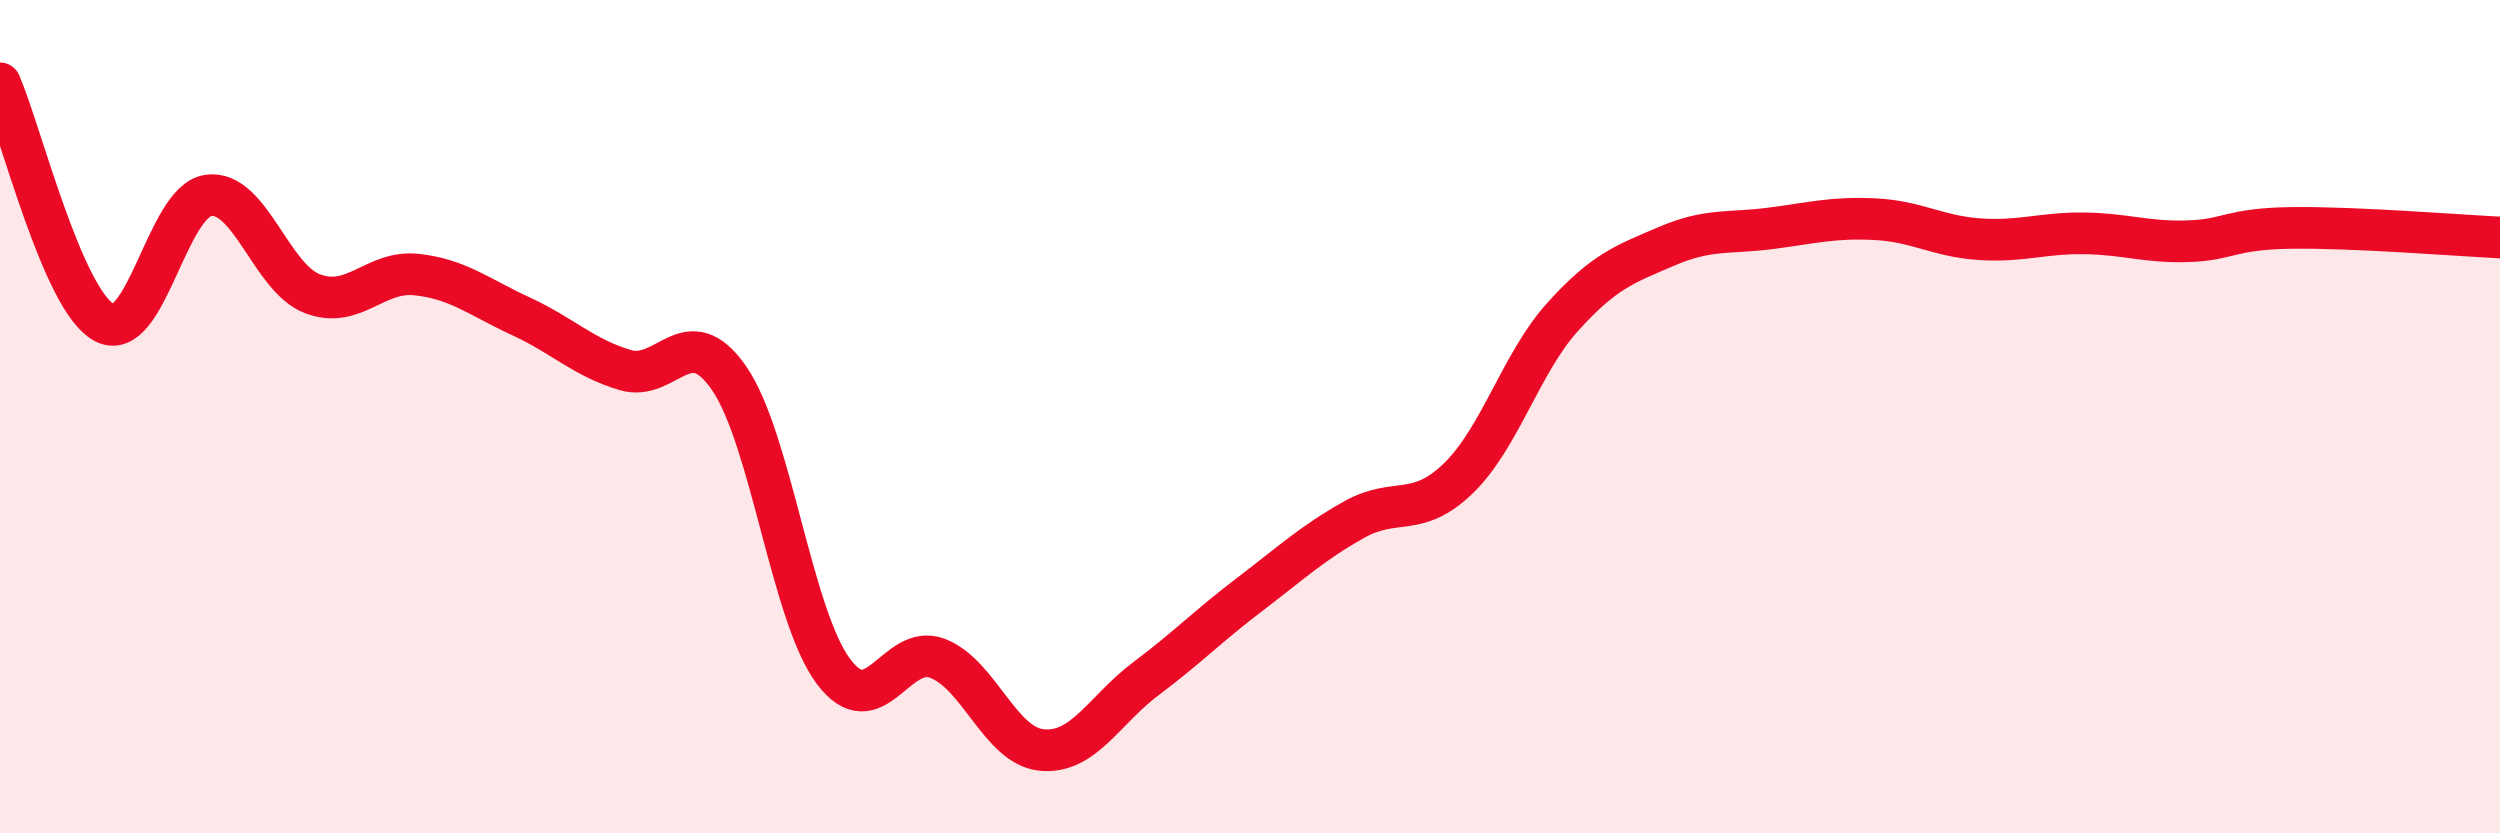
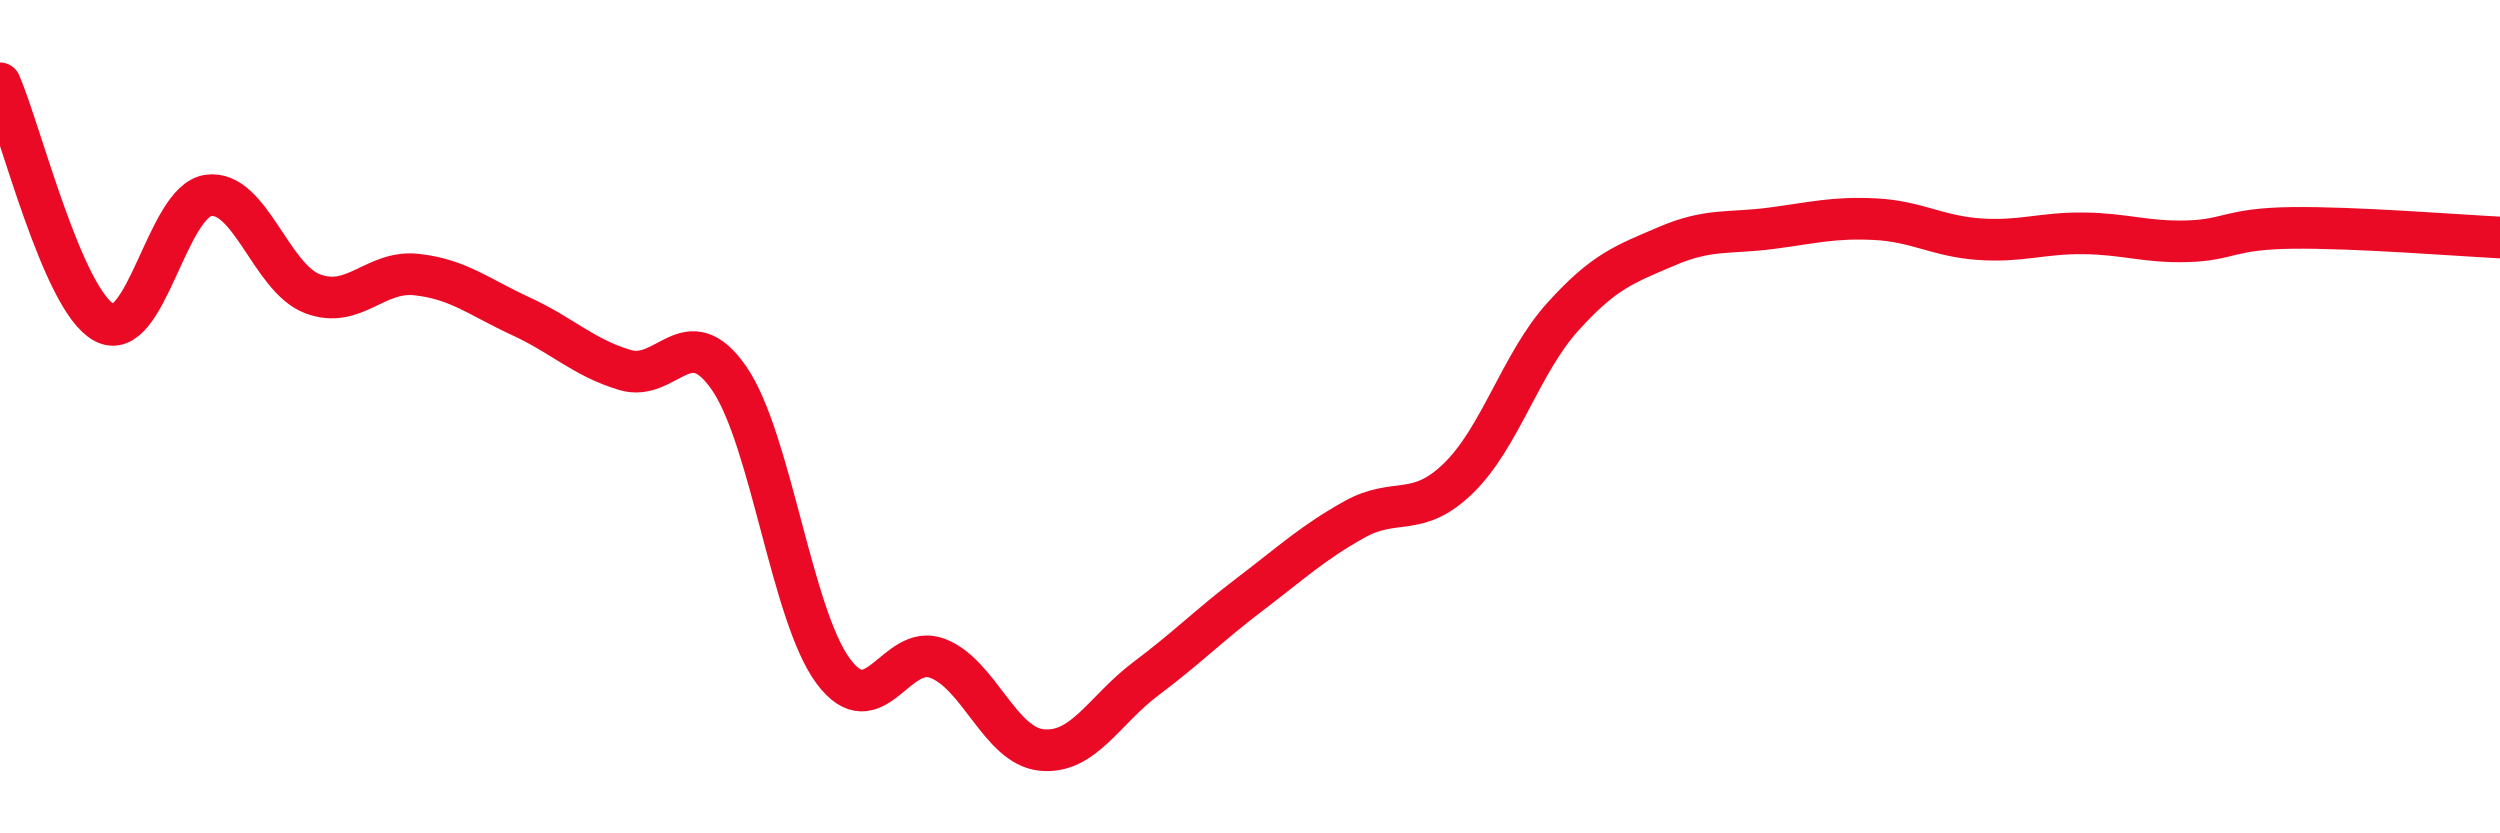
<svg xmlns="http://www.w3.org/2000/svg" width="60" height="20" viewBox="0 0 60 20">
-   <path d="M 0,2 C 0.5,3.15 1.5,7.2 2.5,7.74 C 3.5,8.28 4,4.83 5,4.69 C 6,4.55 6.5,6.67 7.5,7.05 C 8.5,7.43 9,6.48 10,6.59 C 11,6.7 11.5,7.13 12.5,7.59 C 13.5,8.05 14,8.58 15,8.88 C 16,9.18 16.5,7.63 17.5,9.08 C 18.5,10.53 19,14.77 20,16.11 C 21,17.45 21.5,15.42 22.5,15.8 C 23.5,16.18 24,17.9 25,18 C 26,18.1 26.5,17.04 27.5,16.29 C 28.5,15.54 29,15.02 30,14.26 C 31,13.5 31.5,13.03 32.5,12.47 C 33.5,11.91 34,12.45 35,11.48 C 36,10.51 36.5,8.72 37.5,7.61 C 38.5,6.5 39,6.34 40,5.91 C 41,5.48 41.5,5.61 42.5,5.48 C 43.5,5.35 44,5.21 45,5.26 C 46,5.31 46.5,5.67 47.5,5.74 C 48.5,5.81 49,5.59 50,5.6 C 51,5.61 51.5,5.82 52.5,5.79 C 53.5,5.76 53.5,5.49 55,5.47 C 56.5,5.45 59,5.65 60,5.7L60 20L0 20Z" fill="#EB0A25" opacity="0.1" stroke-linecap="round" stroke-linejoin="round" />
  <path d="M 0,2 C 0.5,3.15 1.5,7.2 2.5,7.74 C 3.5,8.28 4,4.83 5,4.69 C 6,4.55 6.5,6.67 7.5,7.05 C 8.5,7.43 9,6.48 10,6.59 C 11,6.7 11.5,7.13 12.5,7.59 C 13.5,8.05 14,8.58 15,8.88 C 16,9.18 16.5,7.63 17.5,9.08 C 18.5,10.53 19,14.77 20,16.11 C 21,17.45 21.5,15.42 22.5,15.8 C 23.5,16.18 24,17.9 25,18 C 26,18.1 26.5,17.04 27.5,16.29 C 28.5,15.54 29,15.02 30,14.26 C 31,13.5 31.5,13.03 32.5,12.47 C 33.5,11.91 34,12.45 35,11.48 C 36,10.51 36.5,8.72 37.5,7.61 C 38.5,6.5 39,6.34 40,5.91 C 41,5.48 41.5,5.61 42.5,5.48 C 43.5,5.35 44,5.21 45,5.26 C 46,5.31 46.5,5.67 47.5,5.74 C 48.5,5.81 49,5.59 50,5.6 C 51,5.61 51.5,5.82 52.5,5.79 C 53.5,5.76 53.5,5.49 55,5.47 C 56.5,5.45 59,5.65 60,5.7" stroke="#EB0A25" stroke-width="1" fill="none" stroke-linecap="round" stroke-linejoin="round" />
</svg>